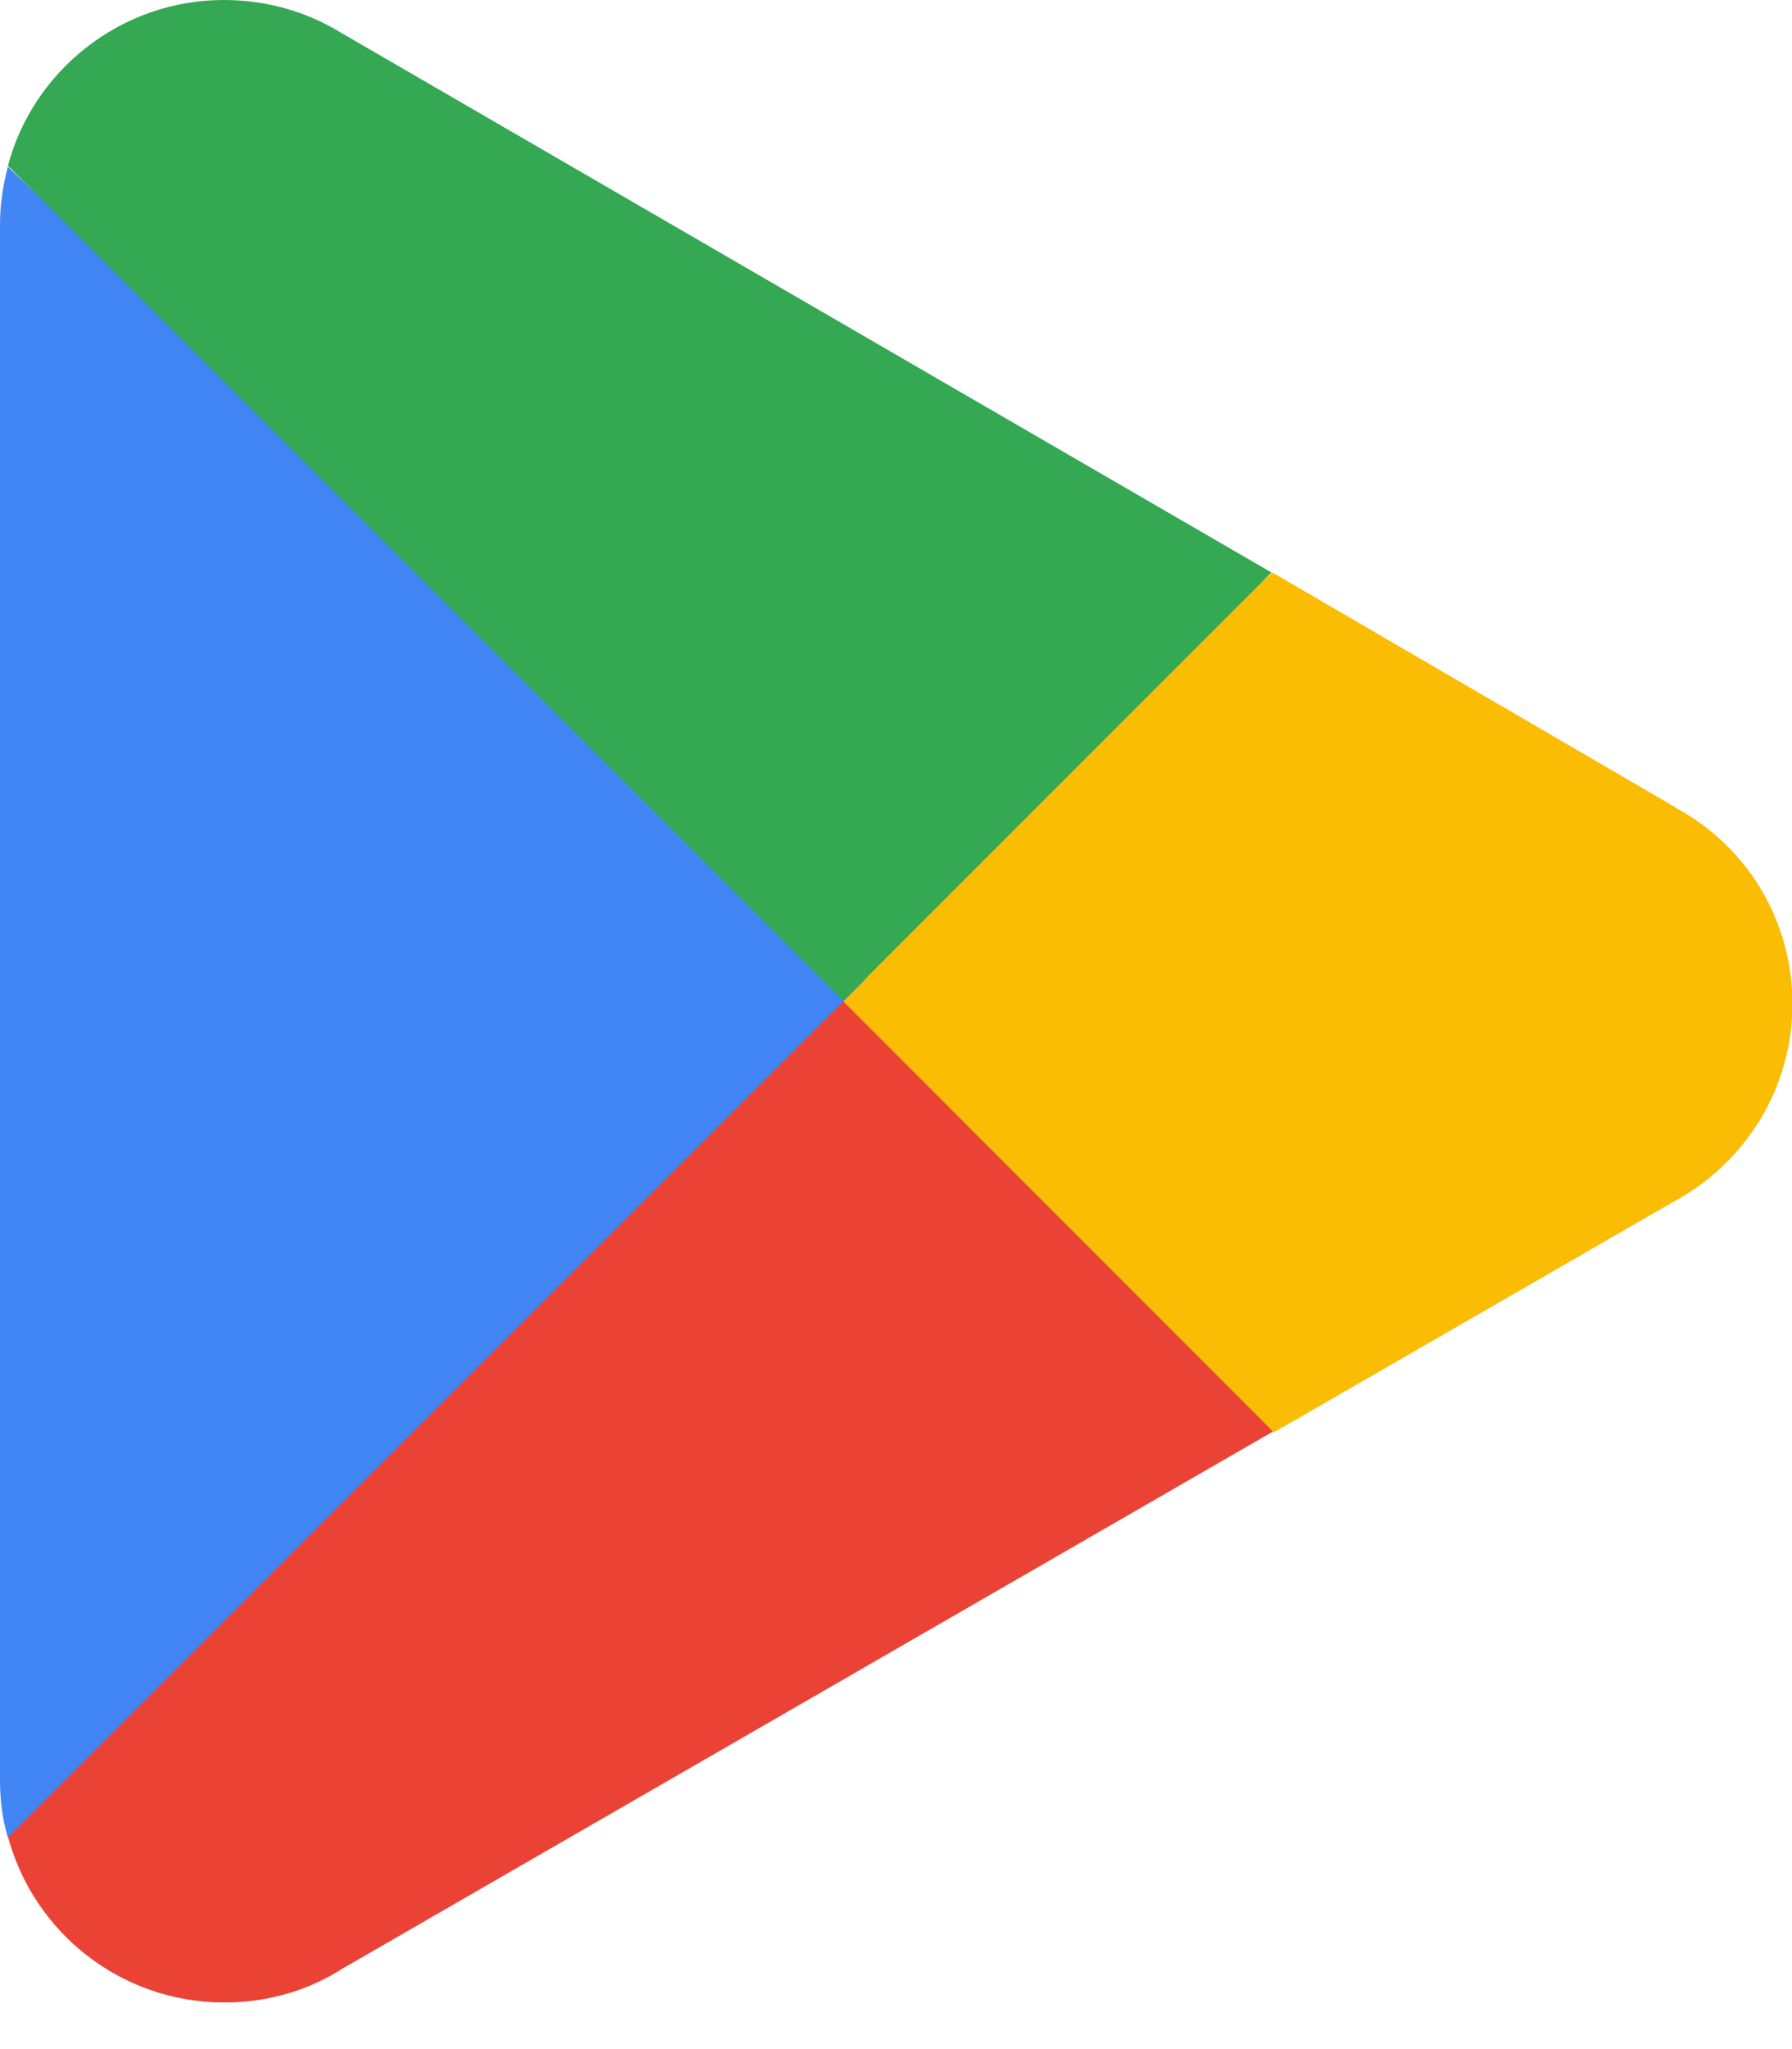
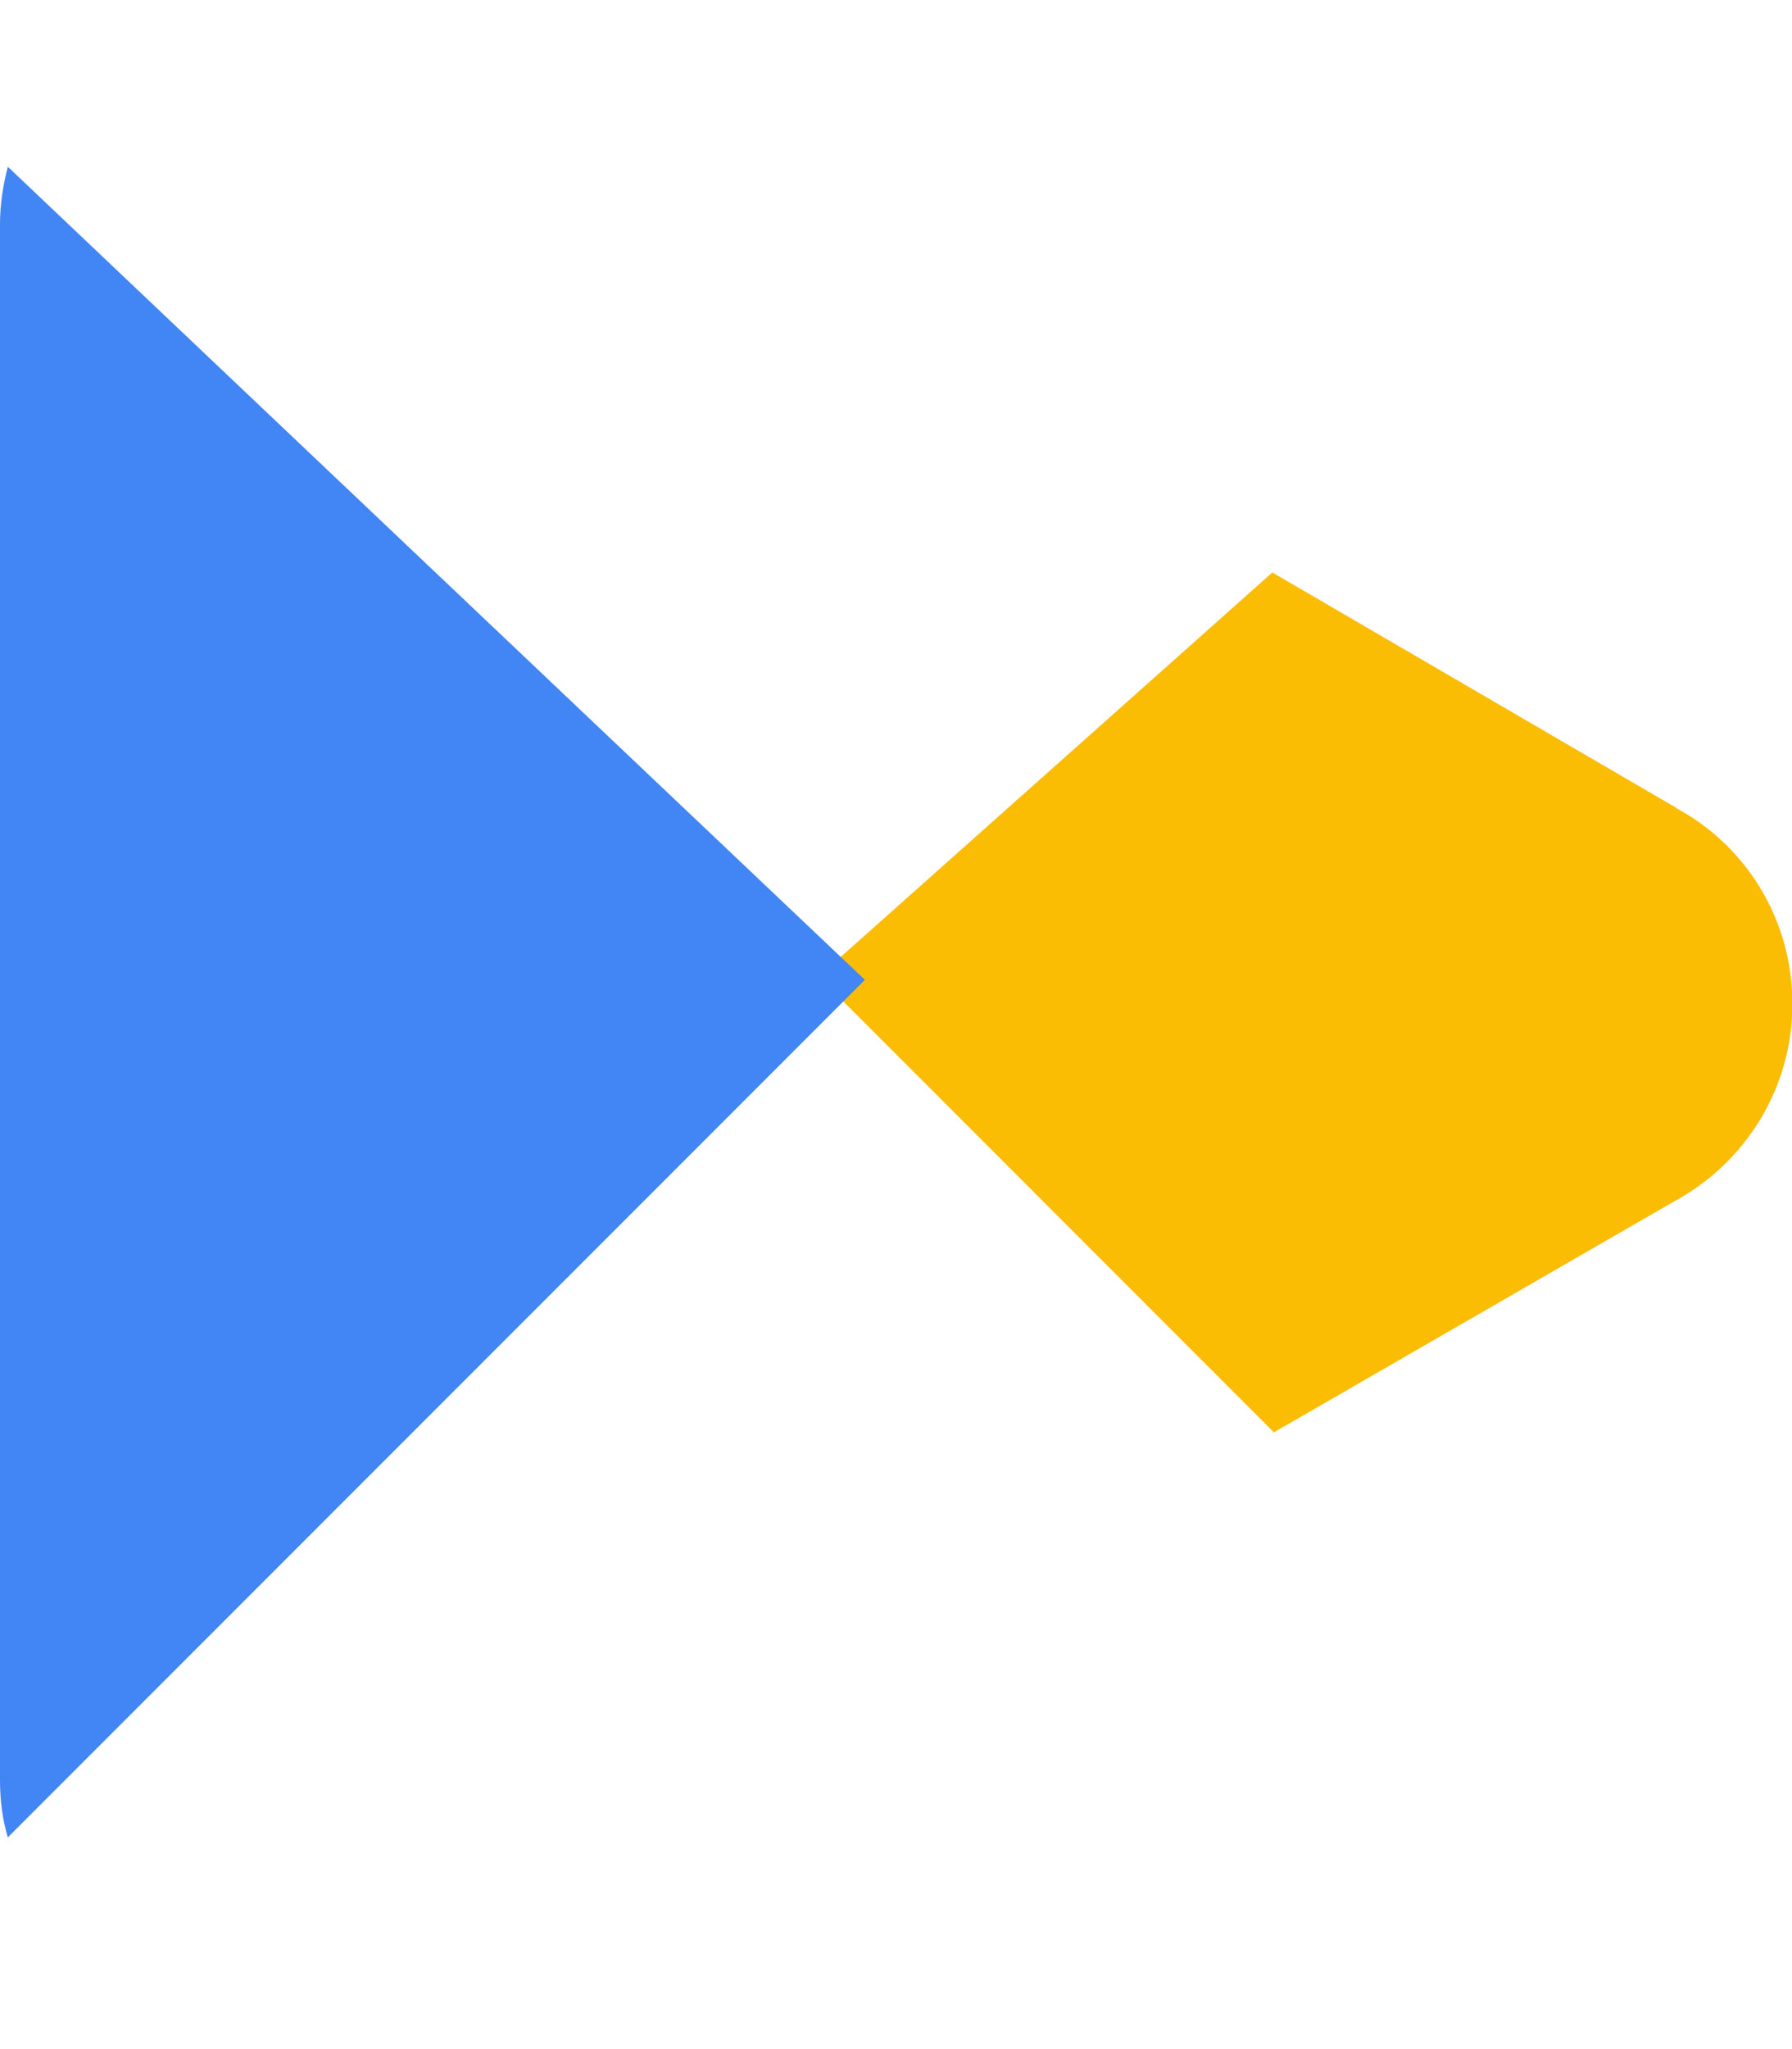
<svg xmlns="http://www.w3.org/2000/svg" width="14" height="16" viewBox="0 0 14 16" fill="none">
-   <path d="M6.533 7.468L0.062 14.341C0.263 15.089 0.944 15.636 1.753 15.636C2.076 15.636 2.38 15.551 2.641 15.393L2.659 15.381L9.945 11.178L6.533 7.462V7.468Z" fill="#EA4335" />
  <path d="M13.09 6.301H13.084L9.94 4.47L6.395 7.626L9.952 11.184L13.084 9.378C13.632 9.08 14.003 8.502 14.003 7.839C14.003 7.176 13.638 6.599 13.09 6.307V6.301Z" fill="#FBBC04" />
  <path d="M0.061 1.302C0.024 1.447 0 1.593 0 1.752V13.897C0 14.055 0.018 14.201 0.061 14.347L6.757 7.651L0.061 1.302Z" fill="#4285F4" />
-   <path d="M6.582 7.821L9.933 4.47L2.653 0.249C2.392 0.091 2.082 0 1.747 0C0.944 0 0.257 0.553 0.062 1.295L6.588 7.815L6.582 7.821Z" fill="#34A853" />
</svg>